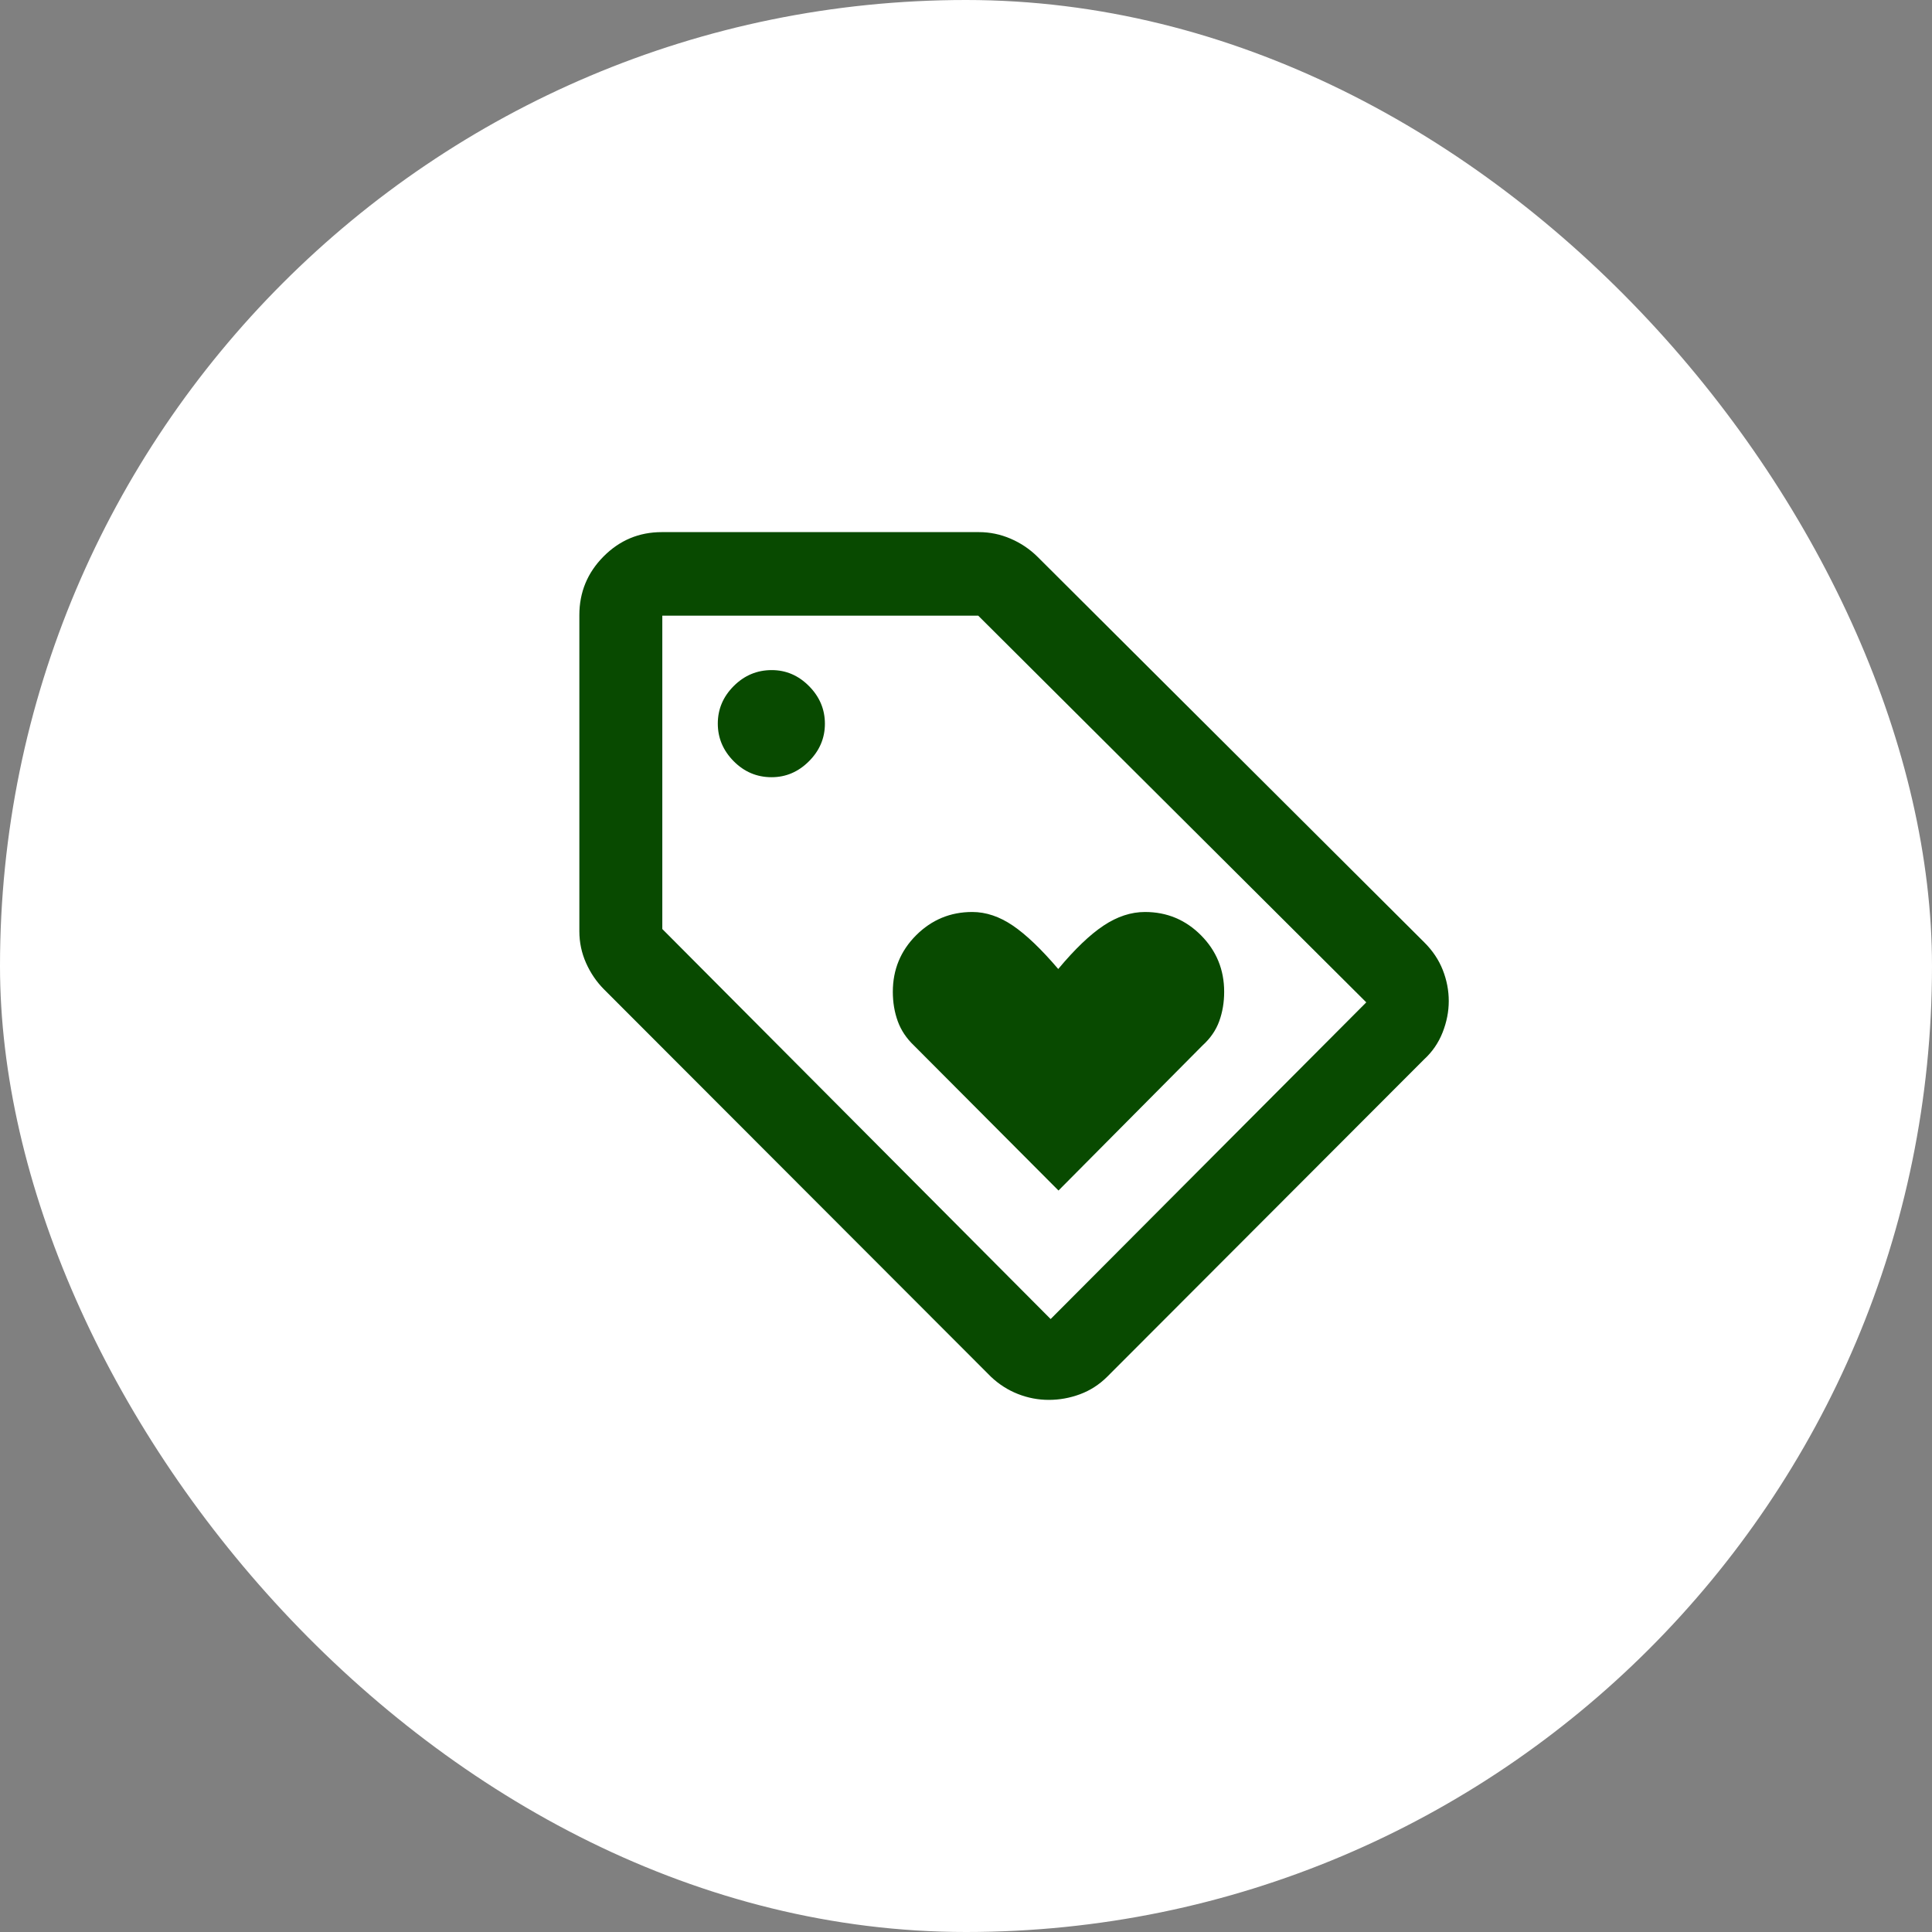
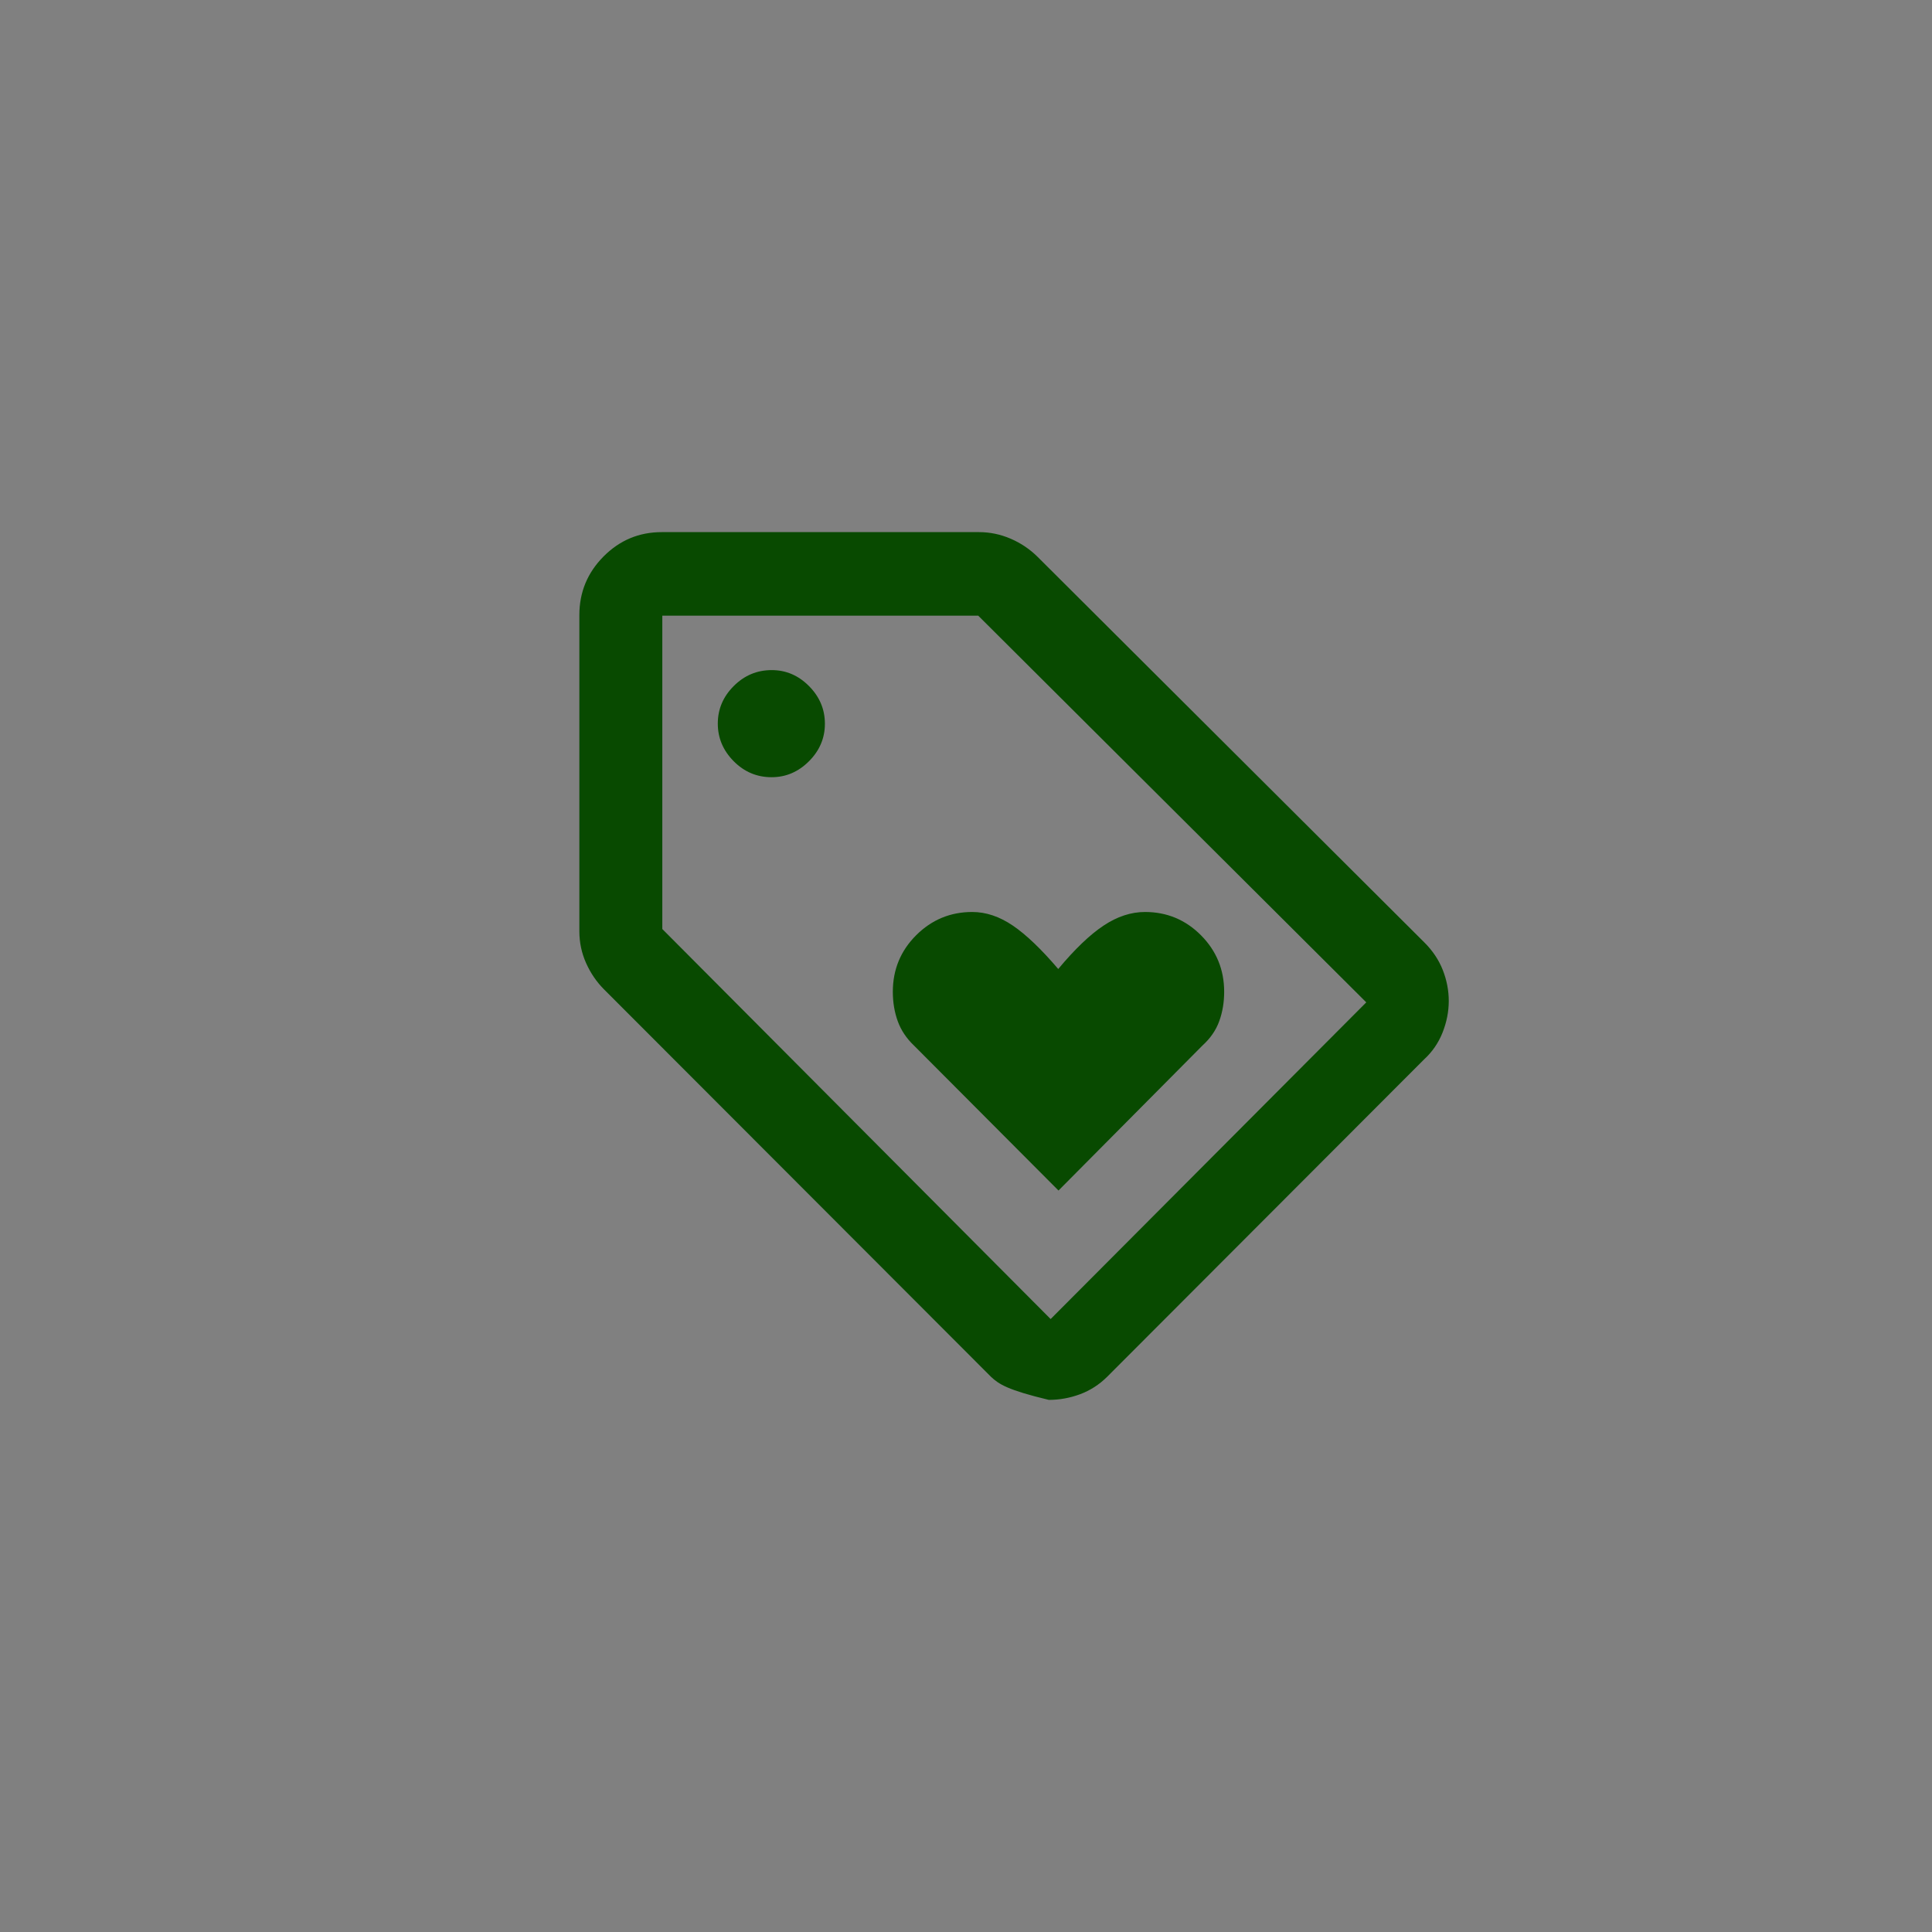
<svg xmlns="http://www.w3.org/2000/svg" width="120" height="120" viewBox="0 0 120 120" fill="none">
  <rect x="0" y="0" width="120" height="120" fill="#808080" stroke="none" />
-   <rect width="120" height="120" rx="60" fill="white" />
-   <path d="M65.745 73.946L74.685 64.941C75.176 64.496 75.524 63.992 75.728 63.429C75.933 62.866 76.035 62.258 76.035 61.603C76.035 60.228 75.555 59.057 74.596 58.092C73.636 57.128 72.477 56.645 71.118 56.645C70.249 56.645 69.391 56.927 68.544 57.491C67.697 58.054 66.758 58.953 65.729 60.186C64.677 58.953 63.738 58.054 62.91 57.491C62.081 56.927 61.241 56.645 60.388 56.645C59.029 56.645 57.867 57.128 56.901 58.092C55.937 59.057 55.455 60.228 55.455 61.603C55.455 62.258 55.557 62.866 55.761 63.429C55.966 63.992 56.302 64.496 56.77 64.941L65.745 73.946ZM88.447 65.806L68.769 85.513C68.274 86.004 67.71 86.366 67.079 86.6C66.448 86.833 65.803 86.949 65.143 86.949C64.484 86.949 63.844 86.827 63.224 86.583C62.603 86.339 62.046 85.982 61.55 85.513L37.523 61.458C37.054 60.988 36.681 60.441 36.402 59.816C36.124 59.191 35.985 58.534 35.985 57.845V38.202C35.985 36.786 36.486 35.573 37.487 34.564C38.489 33.555 39.694 33.051 41.1 33.051H60.807C61.483 33.051 62.139 33.187 62.774 33.46C63.408 33.733 63.966 34.109 64.449 34.589L88.447 58.514C88.975 59.035 89.363 59.612 89.612 60.245C89.861 60.877 89.985 61.521 89.985 62.176C89.985 62.831 89.857 63.482 89.601 64.13C89.345 64.778 88.96 65.337 88.447 65.806ZM65.257 81.928L84.862 62.258L60.758 38.239H41.137V57.703L65.257 81.928ZM47.924 48.274C48.813 48.274 49.587 47.943 50.246 47.283C50.906 46.623 51.236 45.845 51.236 44.952C51.236 44.058 50.908 43.279 50.251 42.616C49.594 41.953 48.821 41.621 47.933 41.621C47.019 41.621 46.233 41.951 45.573 42.611C44.913 43.272 44.584 44.049 44.584 44.943C44.584 45.837 44.912 46.615 45.569 47.279C46.226 47.942 47.011 48.274 47.924 48.274Z" fill="#084A00" />
+   <path d="M65.745 73.946L74.685 64.941C75.176 64.496 75.524 63.992 75.728 63.429C75.933 62.866 76.035 62.258 76.035 61.603C76.035 60.228 75.555 59.057 74.596 58.092C73.636 57.128 72.477 56.645 71.118 56.645C70.249 56.645 69.391 56.927 68.544 57.491C67.697 58.054 66.758 58.953 65.729 60.186C64.677 58.953 63.738 58.054 62.91 57.491C62.081 56.927 61.241 56.645 60.388 56.645C59.029 56.645 57.867 57.128 56.901 58.092C55.937 59.057 55.455 60.228 55.455 61.603C55.455 62.258 55.557 62.866 55.761 63.429C55.966 63.992 56.302 64.496 56.77 64.941L65.745 73.946ZM88.447 65.806L68.769 85.513C68.274 86.004 67.71 86.366 67.079 86.6C66.448 86.833 65.803 86.949 65.143 86.949C62.603 86.339 62.046 85.982 61.55 85.513L37.523 61.458C37.054 60.988 36.681 60.441 36.402 59.816C36.124 59.191 35.985 58.534 35.985 57.845V38.202C35.985 36.786 36.486 35.573 37.487 34.564C38.489 33.555 39.694 33.051 41.1 33.051H60.807C61.483 33.051 62.139 33.187 62.774 33.46C63.408 33.733 63.966 34.109 64.449 34.589L88.447 58.514C88.975 59.035 89.363 59.612 89.612 60.245C89.861 60.877 89.985 61.521 89.985 62.176C89.985 62.831 89.857 63.482 89.601 64.13C89.345 64.778 88.96 65.337 88.447 65.806ZM65.257 81.928L84.862 62.258L60.758 38.239H41.137V57.703L65.257 81.928ZM47.924 48.274C48.813 48.274 49.587 47.943 50.246 47.283C50.906 46.623 51.236 45.845 51.236 44.952C51.236 44.058 50.908 43.279 50.251 42.616C49.594 41.953 48.821 41.621 47.933 41.621C47.019 41.621 46.233 41.951 45.573 42.611C44.913 43.272 44.584 44.049 44.584 44.943C44.584 45.837 44.912 46.615 45.569 47.279C46.226 47.942 47.011 48.274 47.924 48.274Z" fill="#084A00" />
</svg>